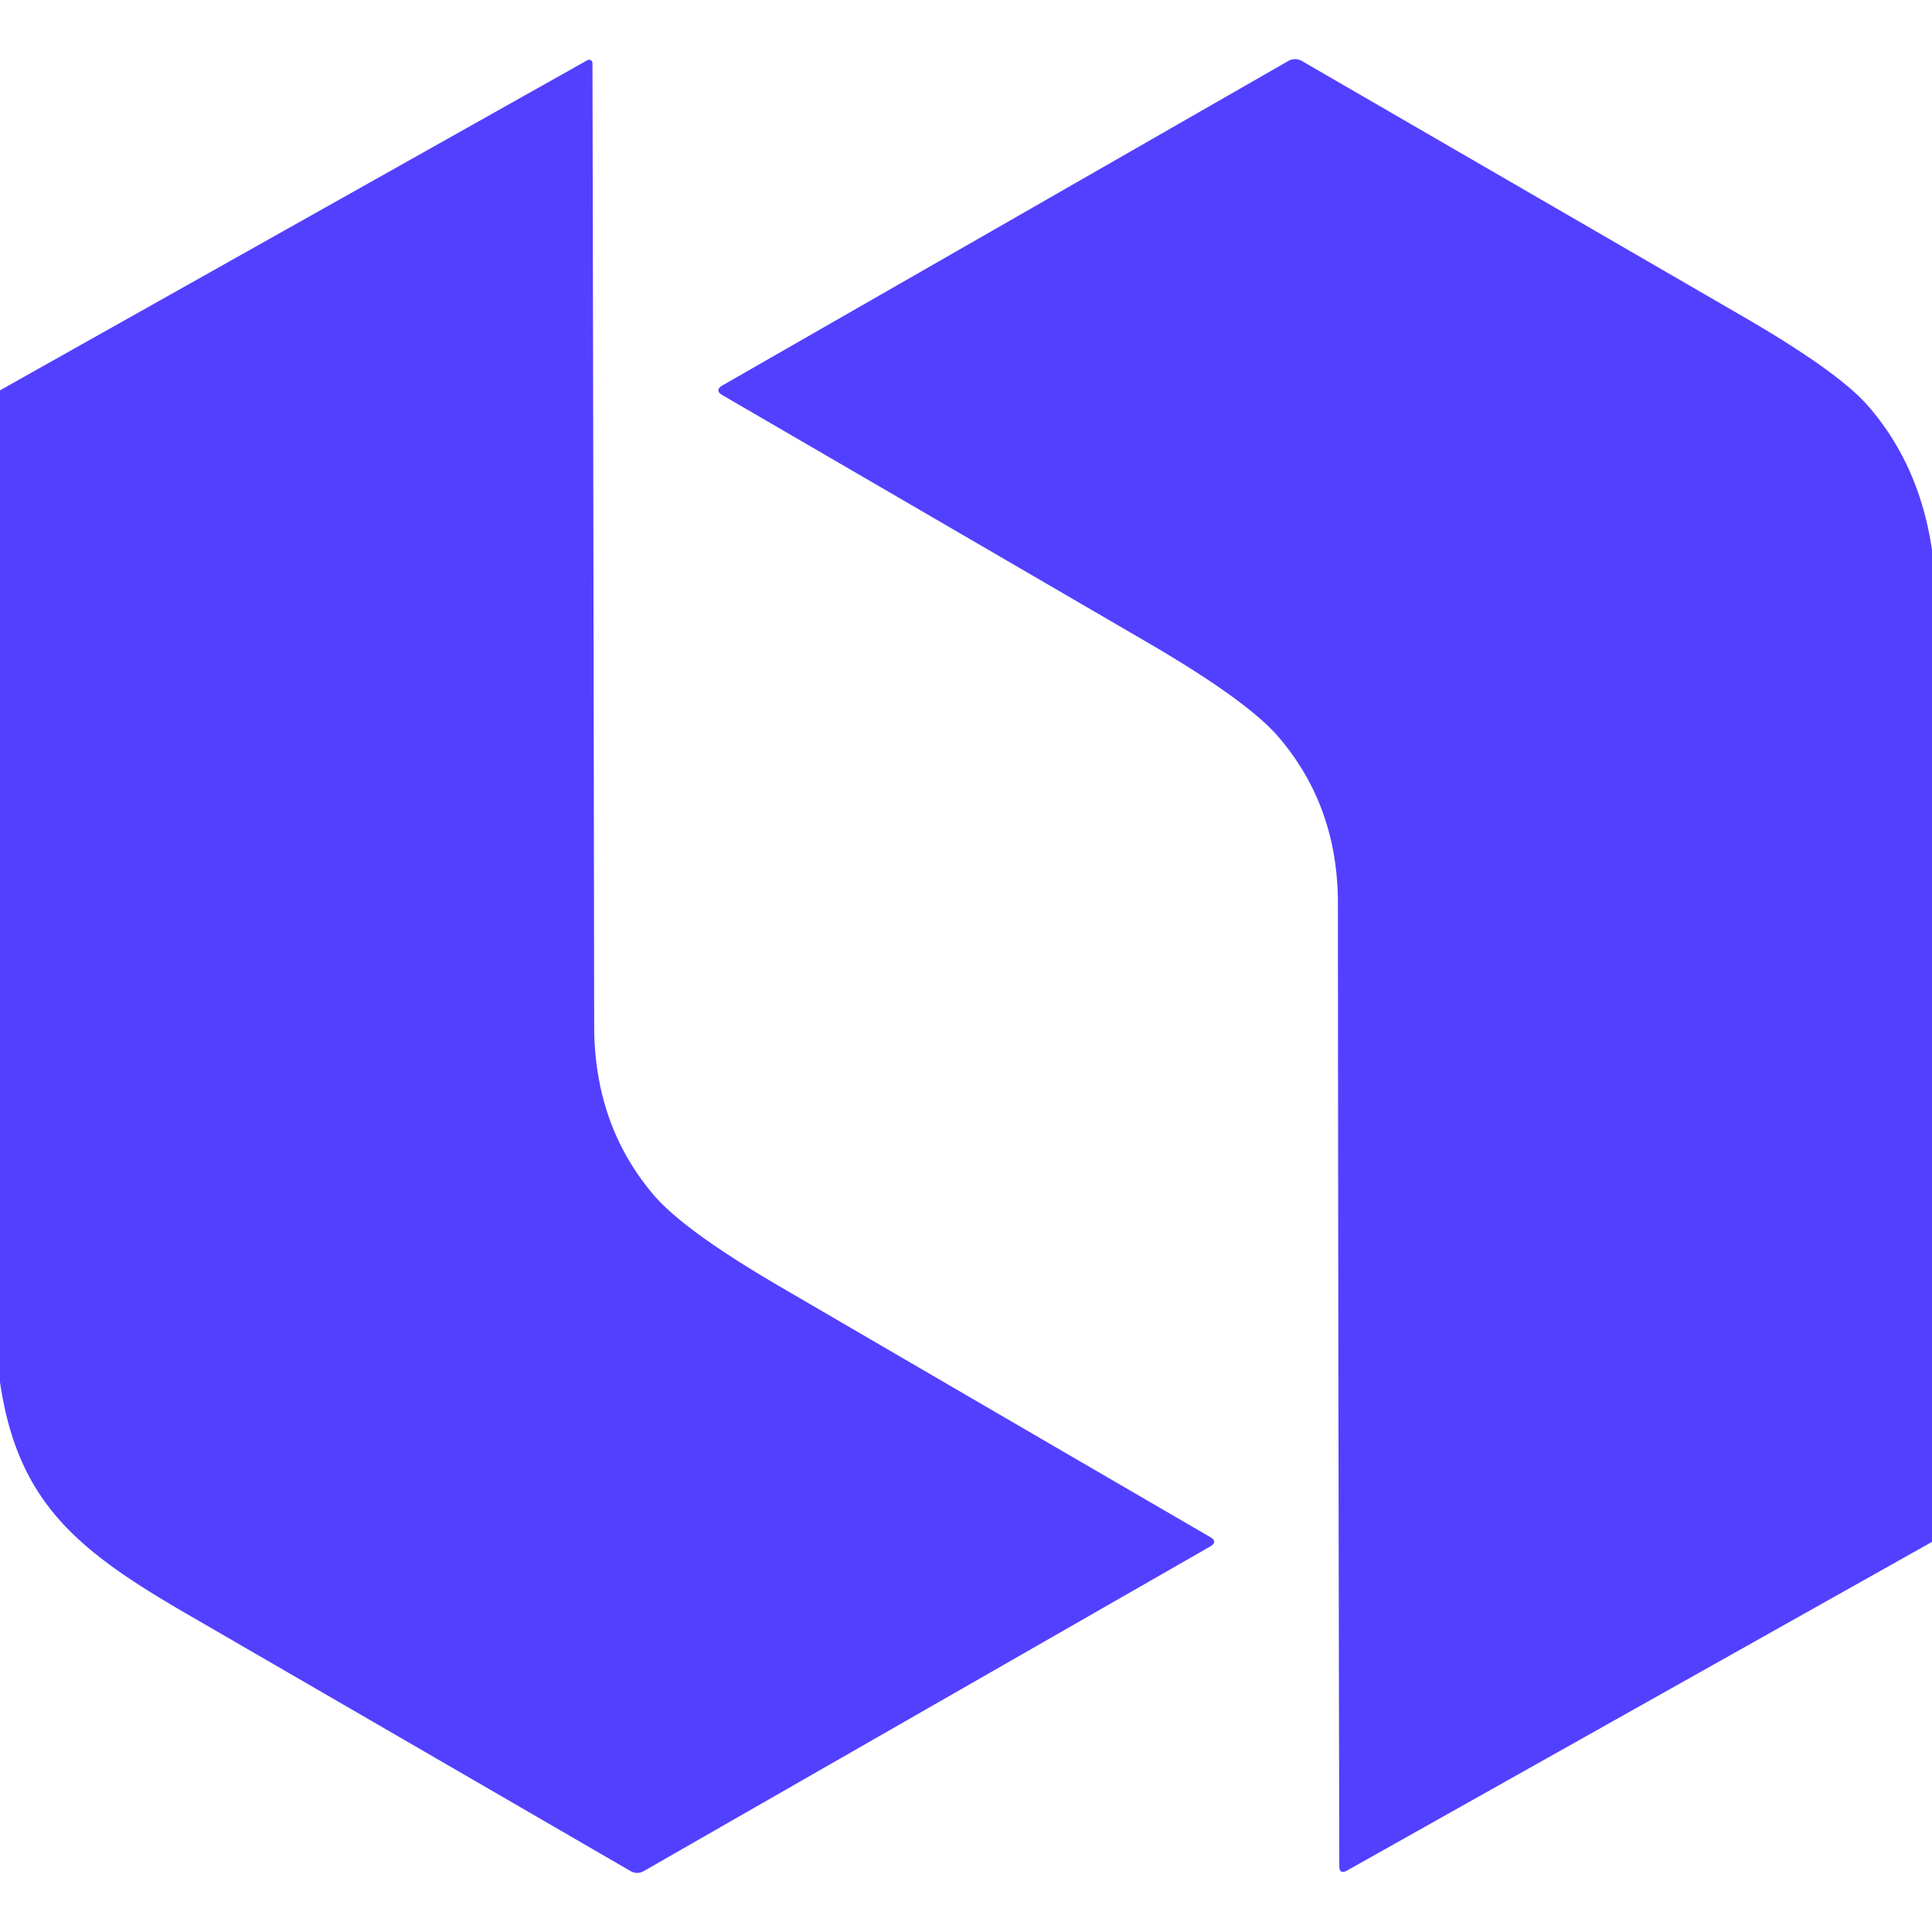
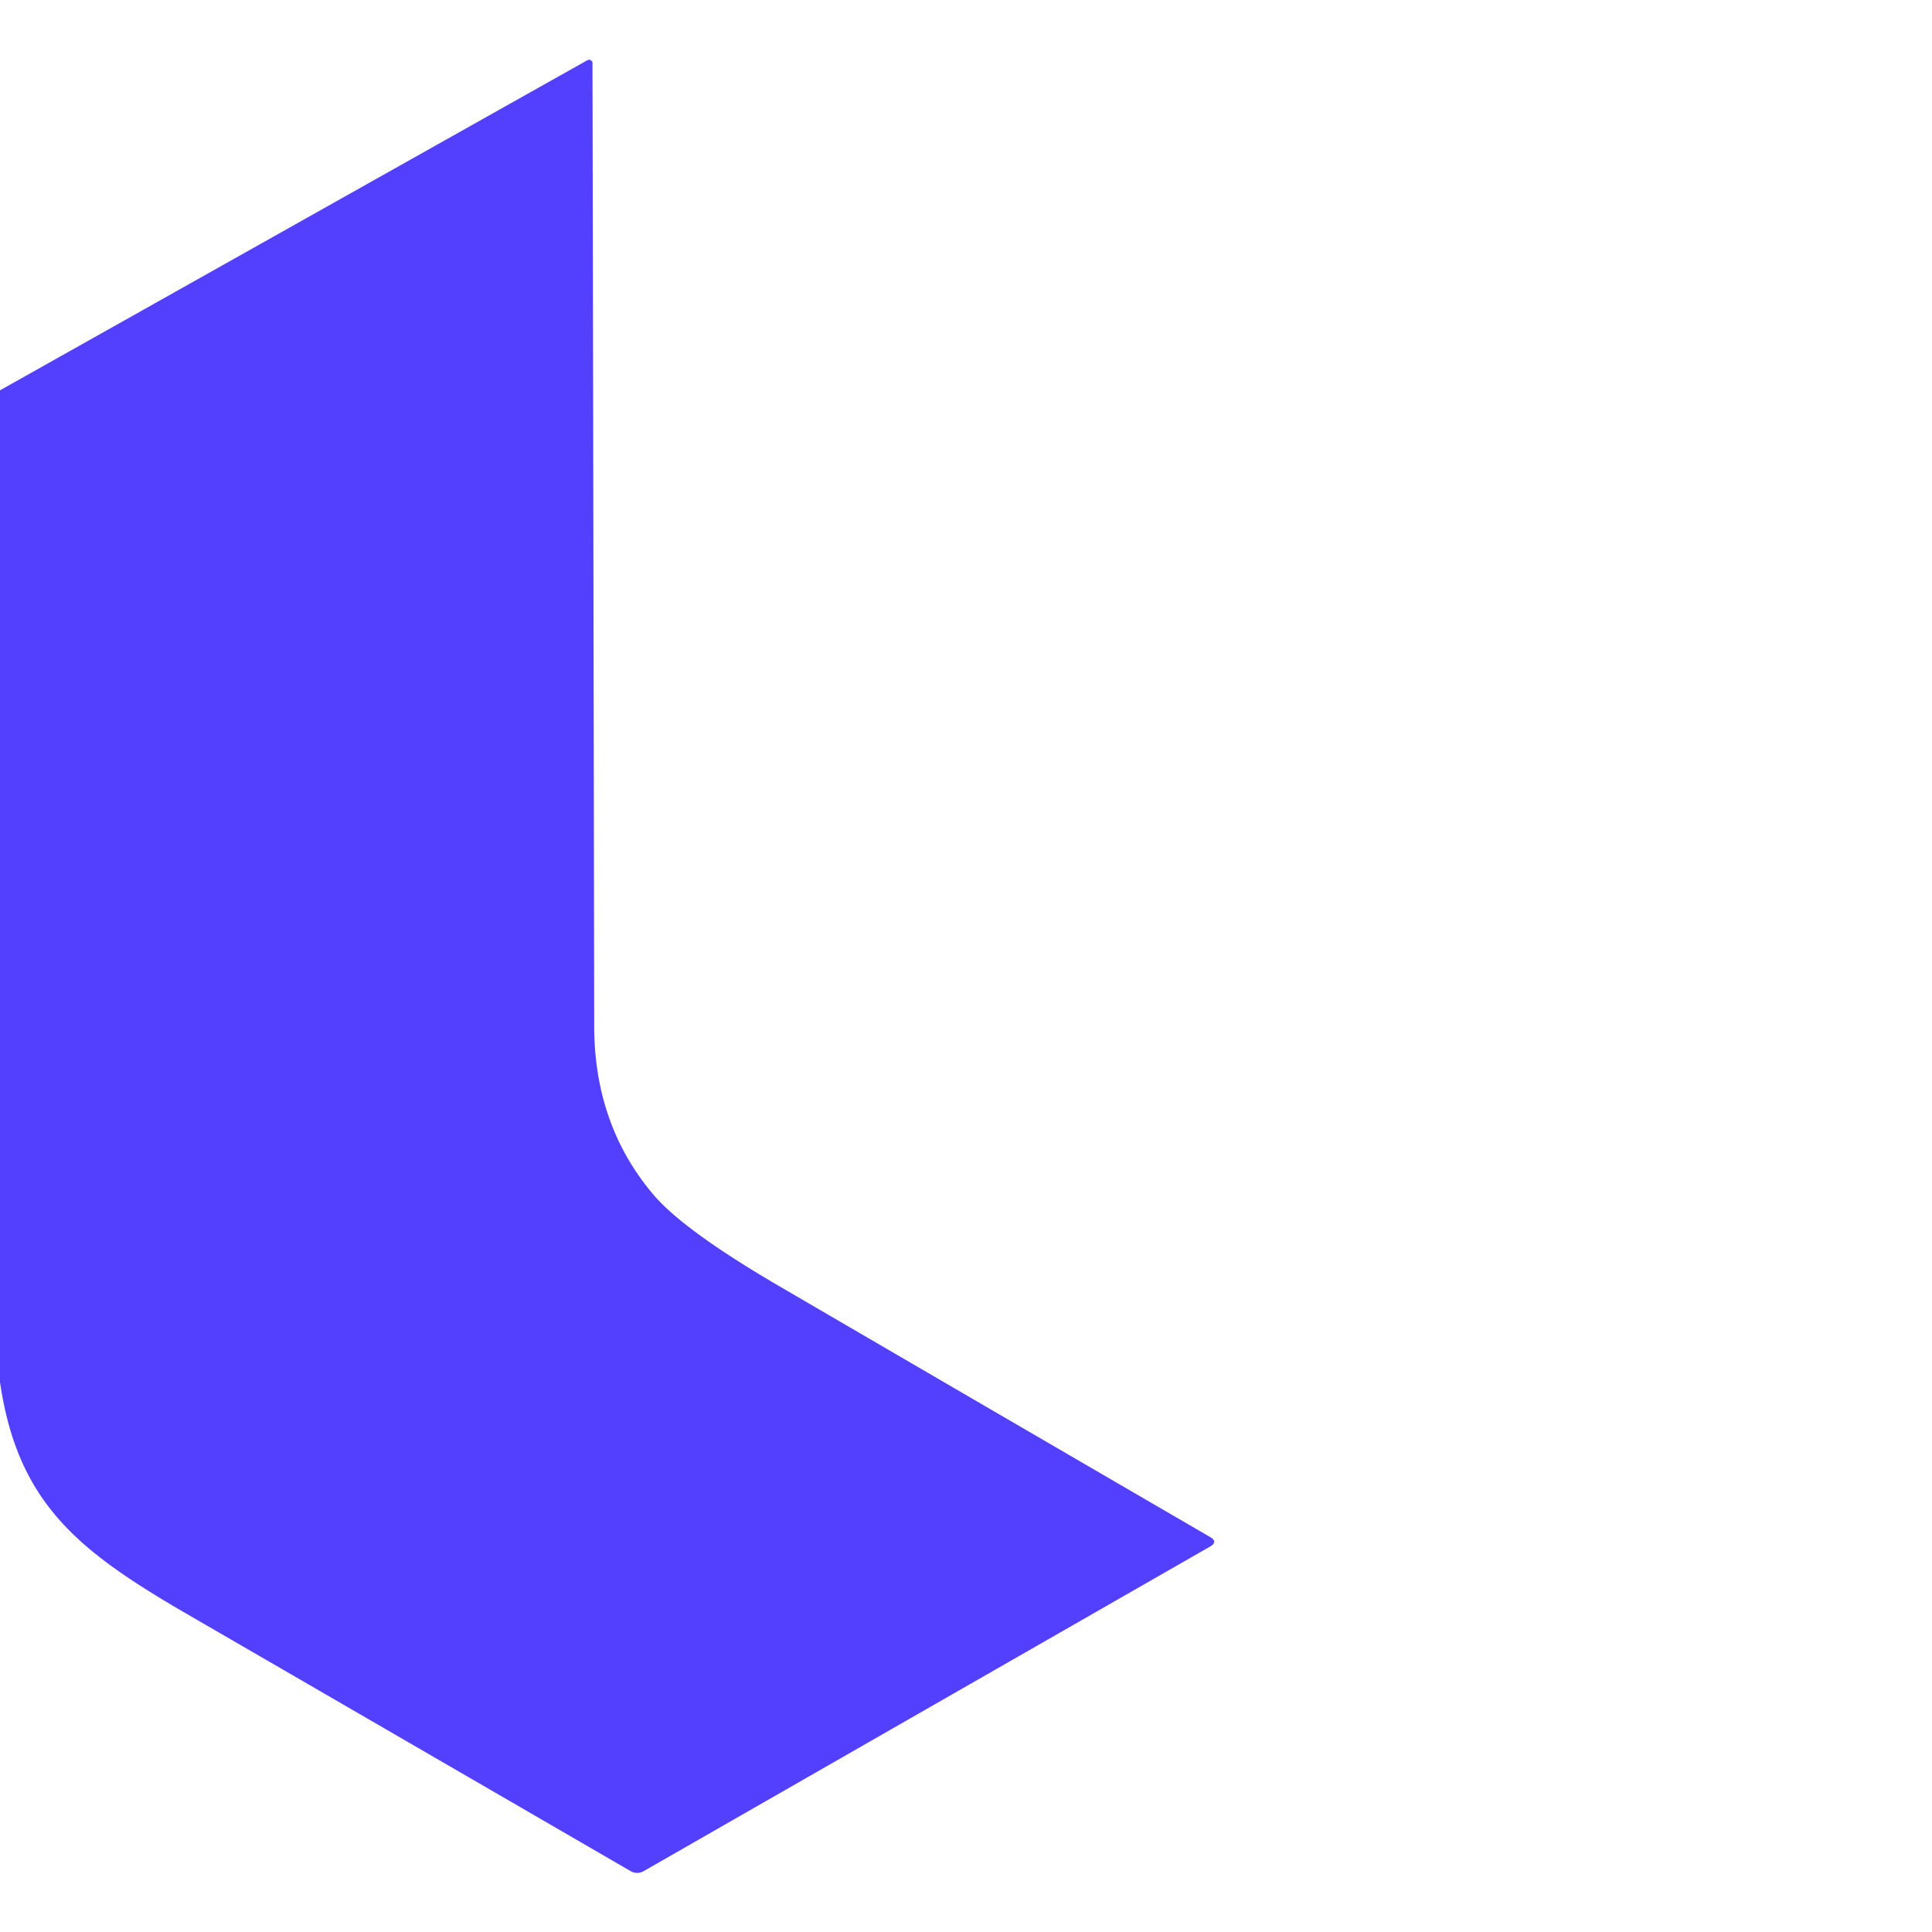
<svg xmlns="http://www.w3.org/2000/svg" version="1.1" viewBox="0.00 0.00 192.00 192.00">
  <path fill="#5340ff" d="   M 0.00 137.36   L 0.00 38.79   L 58.38 5.98   A 0.34 0.34 0.0 0 1 58.88 6.28   Q 58.98 54.05 59.05 102.00   Q 59.07 111.83 64.96 118.75   Q 67.99 122.31 77.58 127.90   Q 98.83 140.29 120.25 152.74   Q 121.08 153.22 120.25 153.70   L 63.97 185.95   A 1.29 1.29 0.0 0 1 62.67 185.95   Q 40.77 173.25 18.67 160.45   C 7.76 154.13 1.77 149.40 0.00 137.36   Z" />
-   <path fill="#5340ff" d="   M 192.00 54.65   L 192.00 153.23   L 133.87 185.89   Q 133.10 186.32 133.10 185.44   Q 132.99 137.82 132.96 89.75   Q 132.95 80.11 127.05 73.23   Q 123.96 69.63 114.04 63.85   Q 92.75 51.45 71.81 39.28   Q 70.96 38.78 71.82 38.29   L 128.03 6.06   A 1.36 1.34 -44.6 0 1 129.38 6.06   Q 151.32 18.77 173.33 31.52   Q 182.68 36.95 185.62 40.31   Q 190.75 46.18 192.00 54.65   Z" />
</svg>